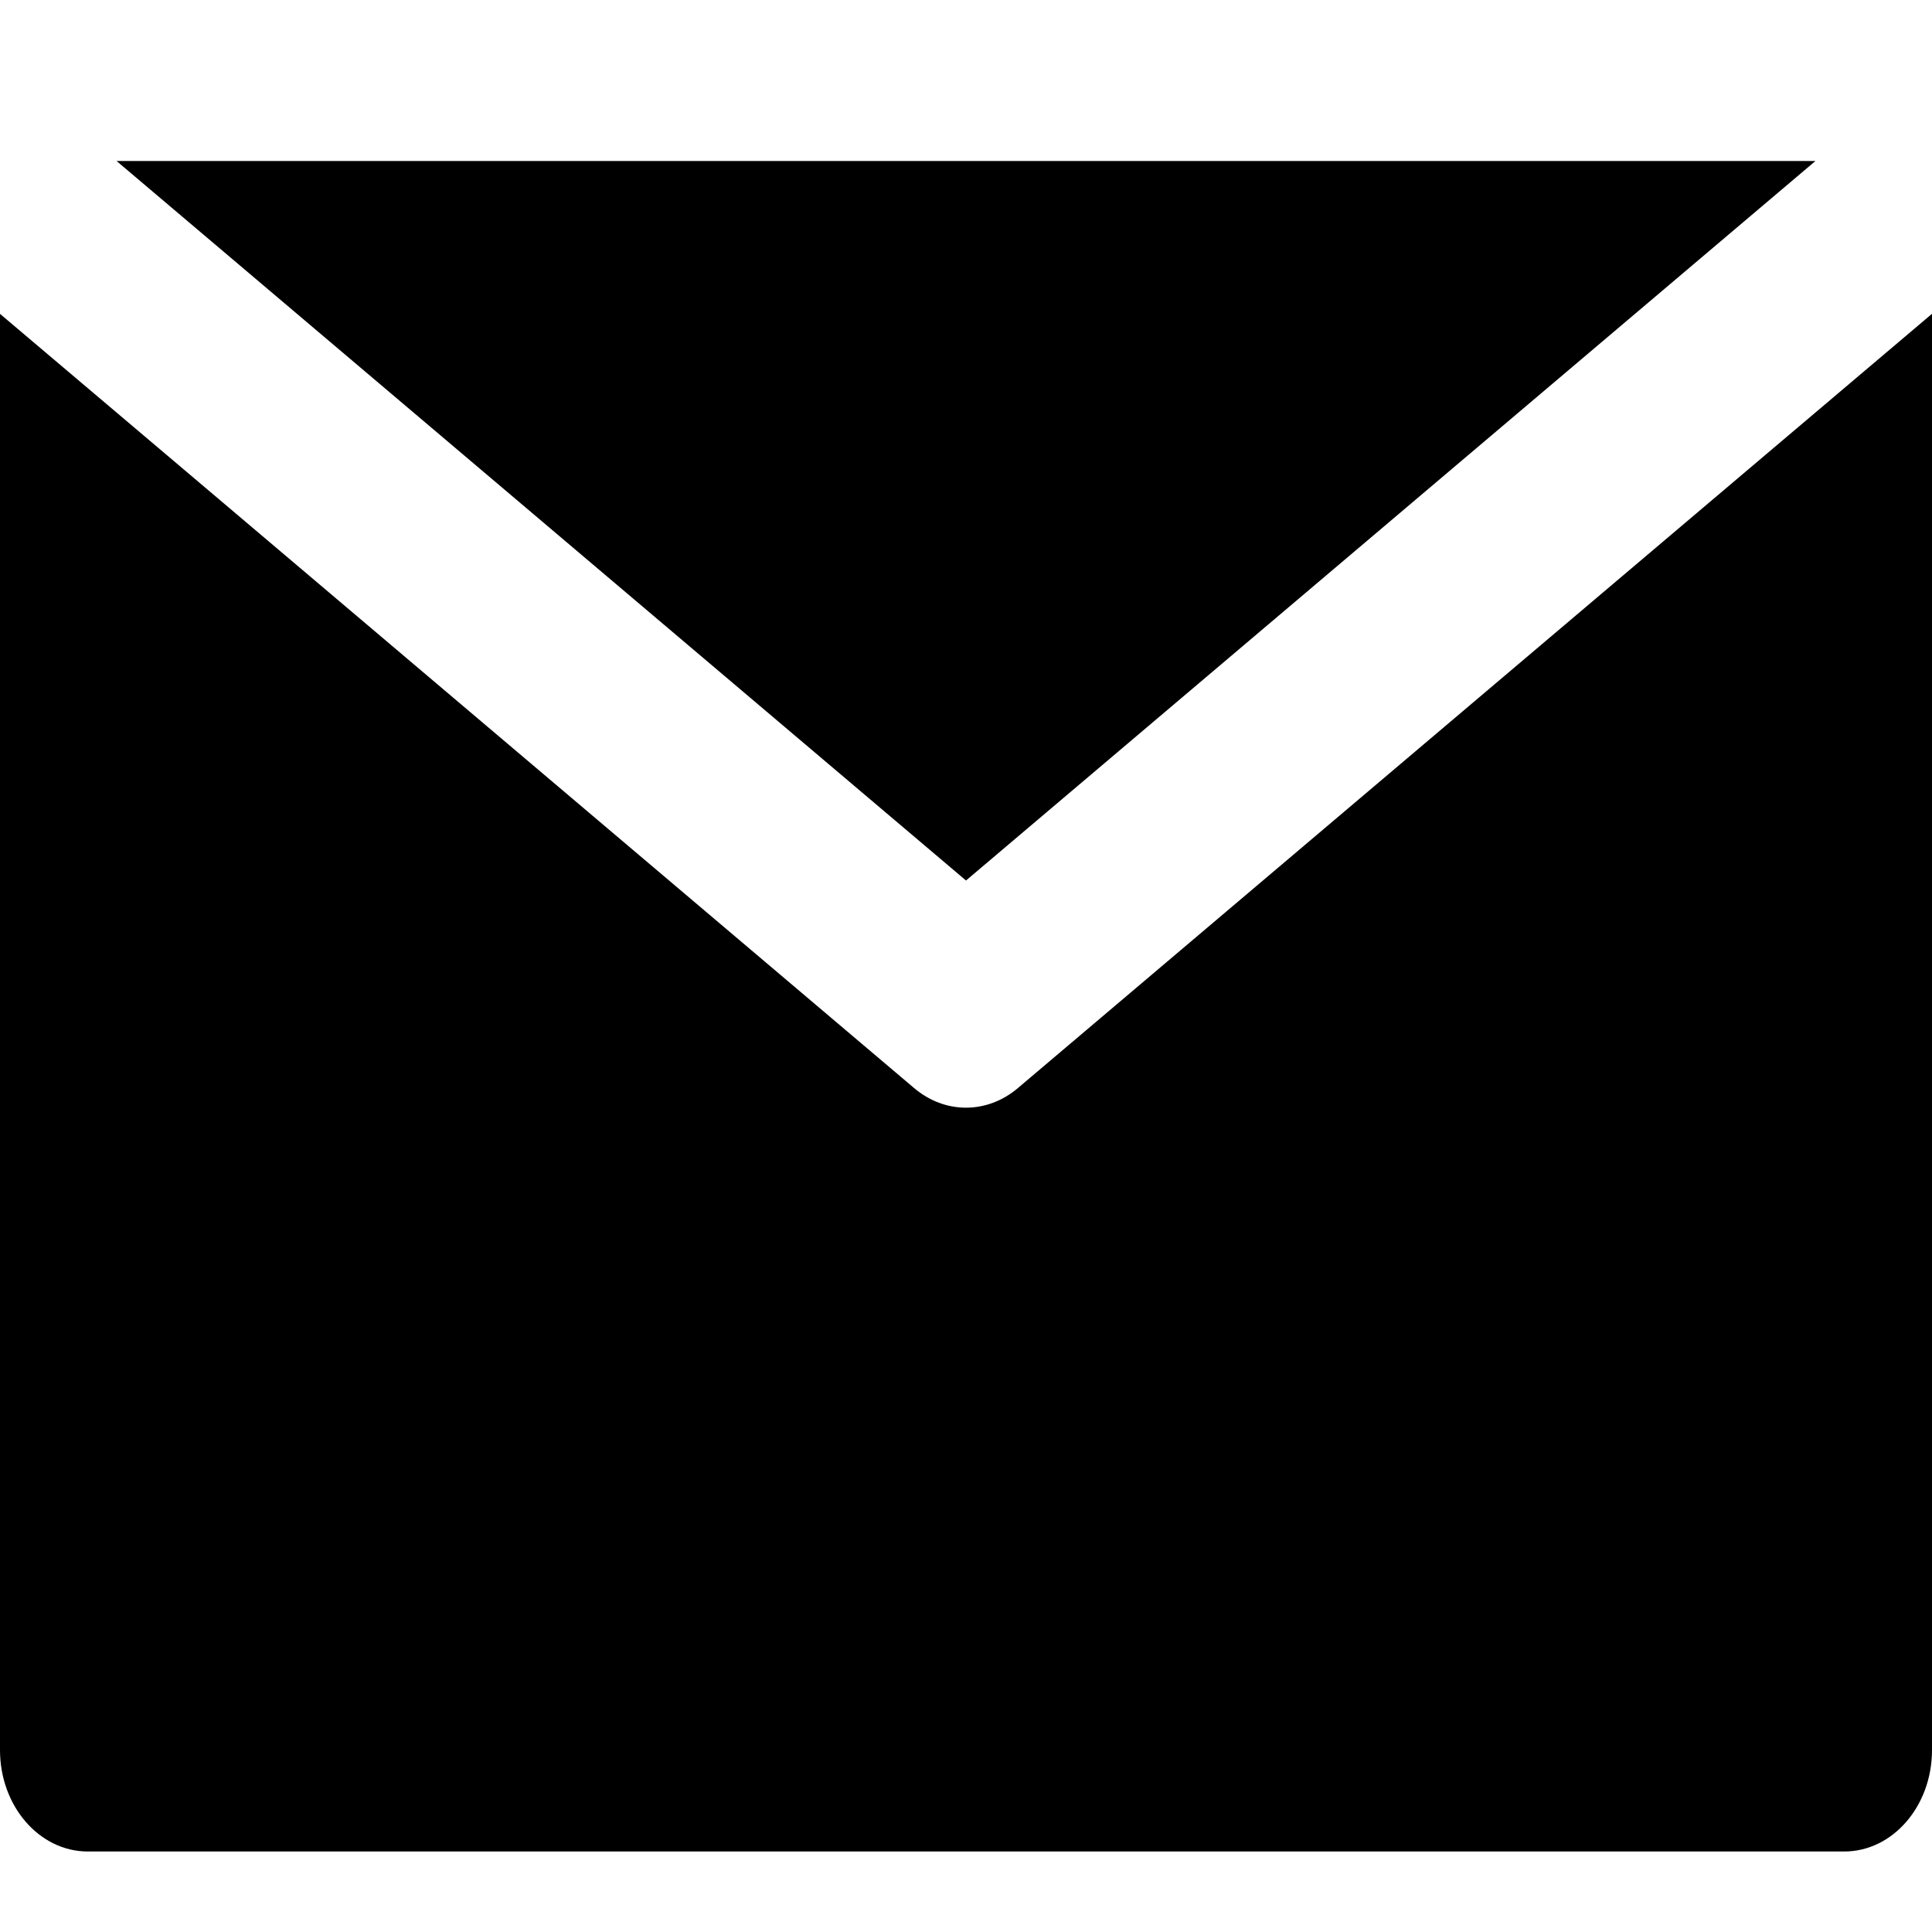
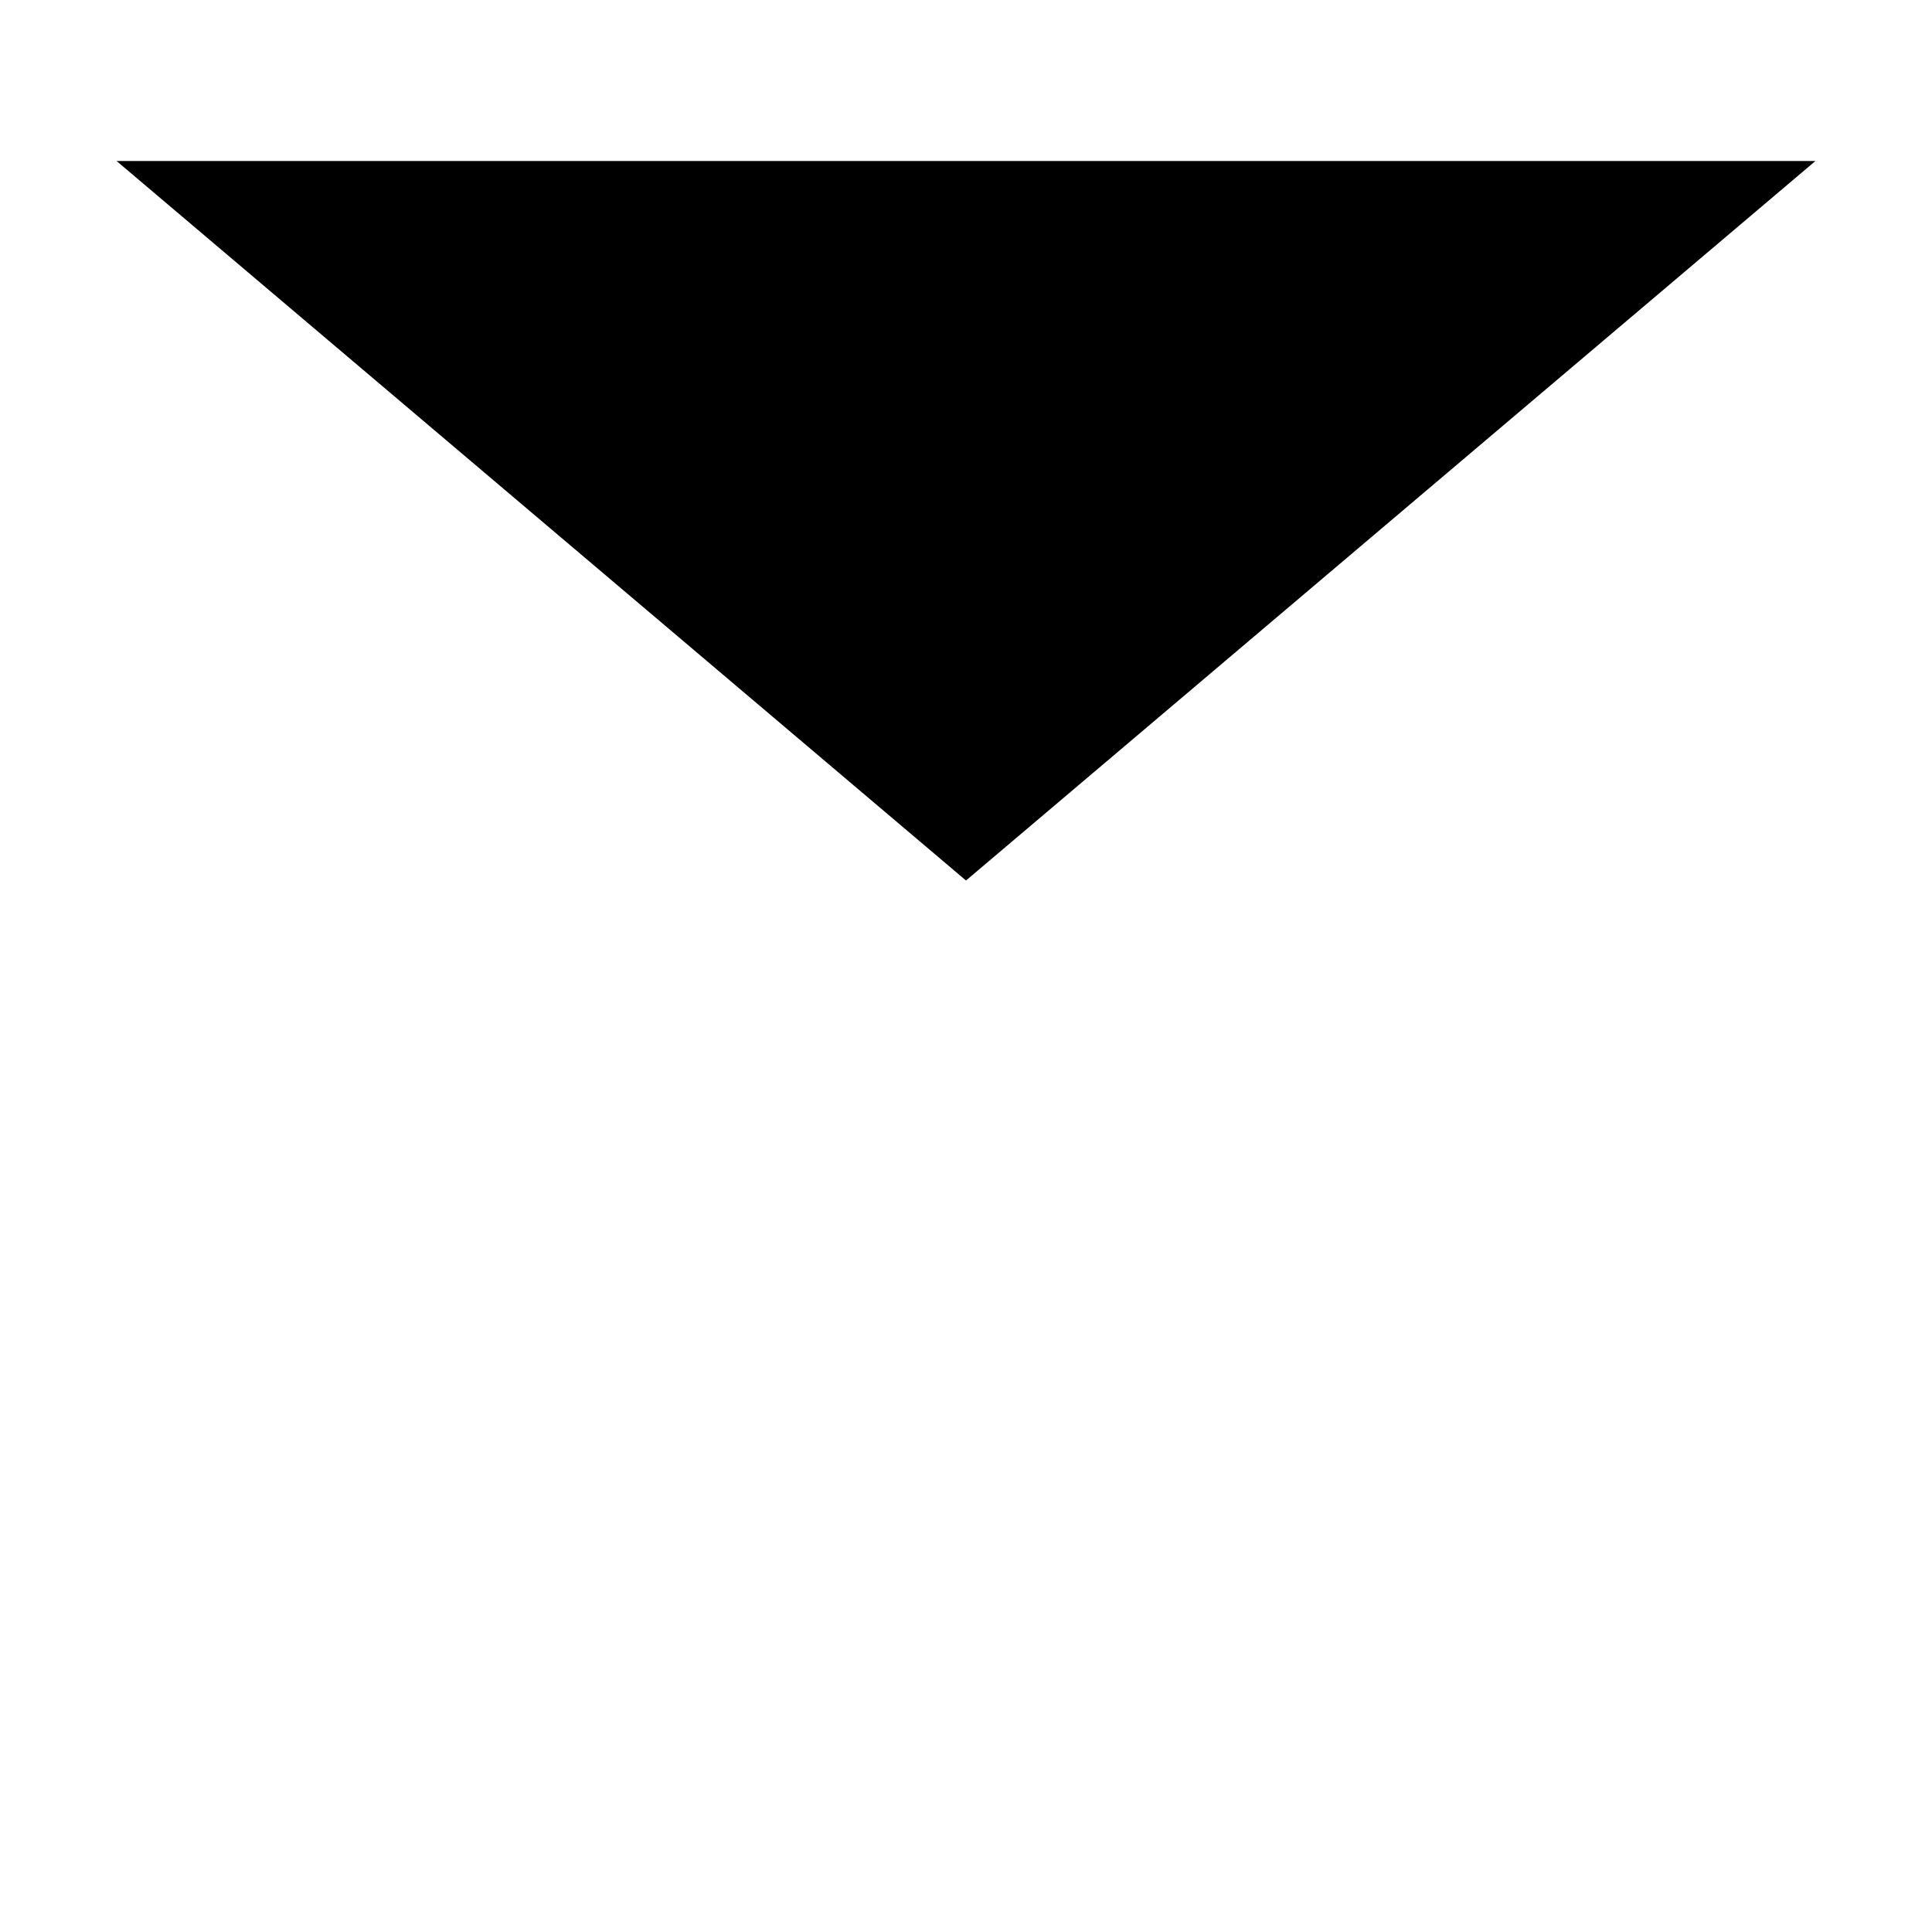
<svg xmlns="http://www.w3.org/2000/svg" width="24" height="24" viewBox="0 0 24 24" fill="none">
-   <path d="M12.645 13.516C12.453 13.679 12.226 13.76 12 13.76C11.773 13.76 11.547 13.679 11.355 13.516L2.182 5.746L7.2727e-05 3.899L0 21.74C7.2727e-05 22.436 0.488 23 1.091 23L22.909 23C23.512 23 24 22.436 24 21.74V3.898L21.818 5.746L12.645 13.516Z" fill="black" />
  <path d="M12 10.938L22.552 2L1.448 2L12 10.938Z" fill="black" />
</svg>